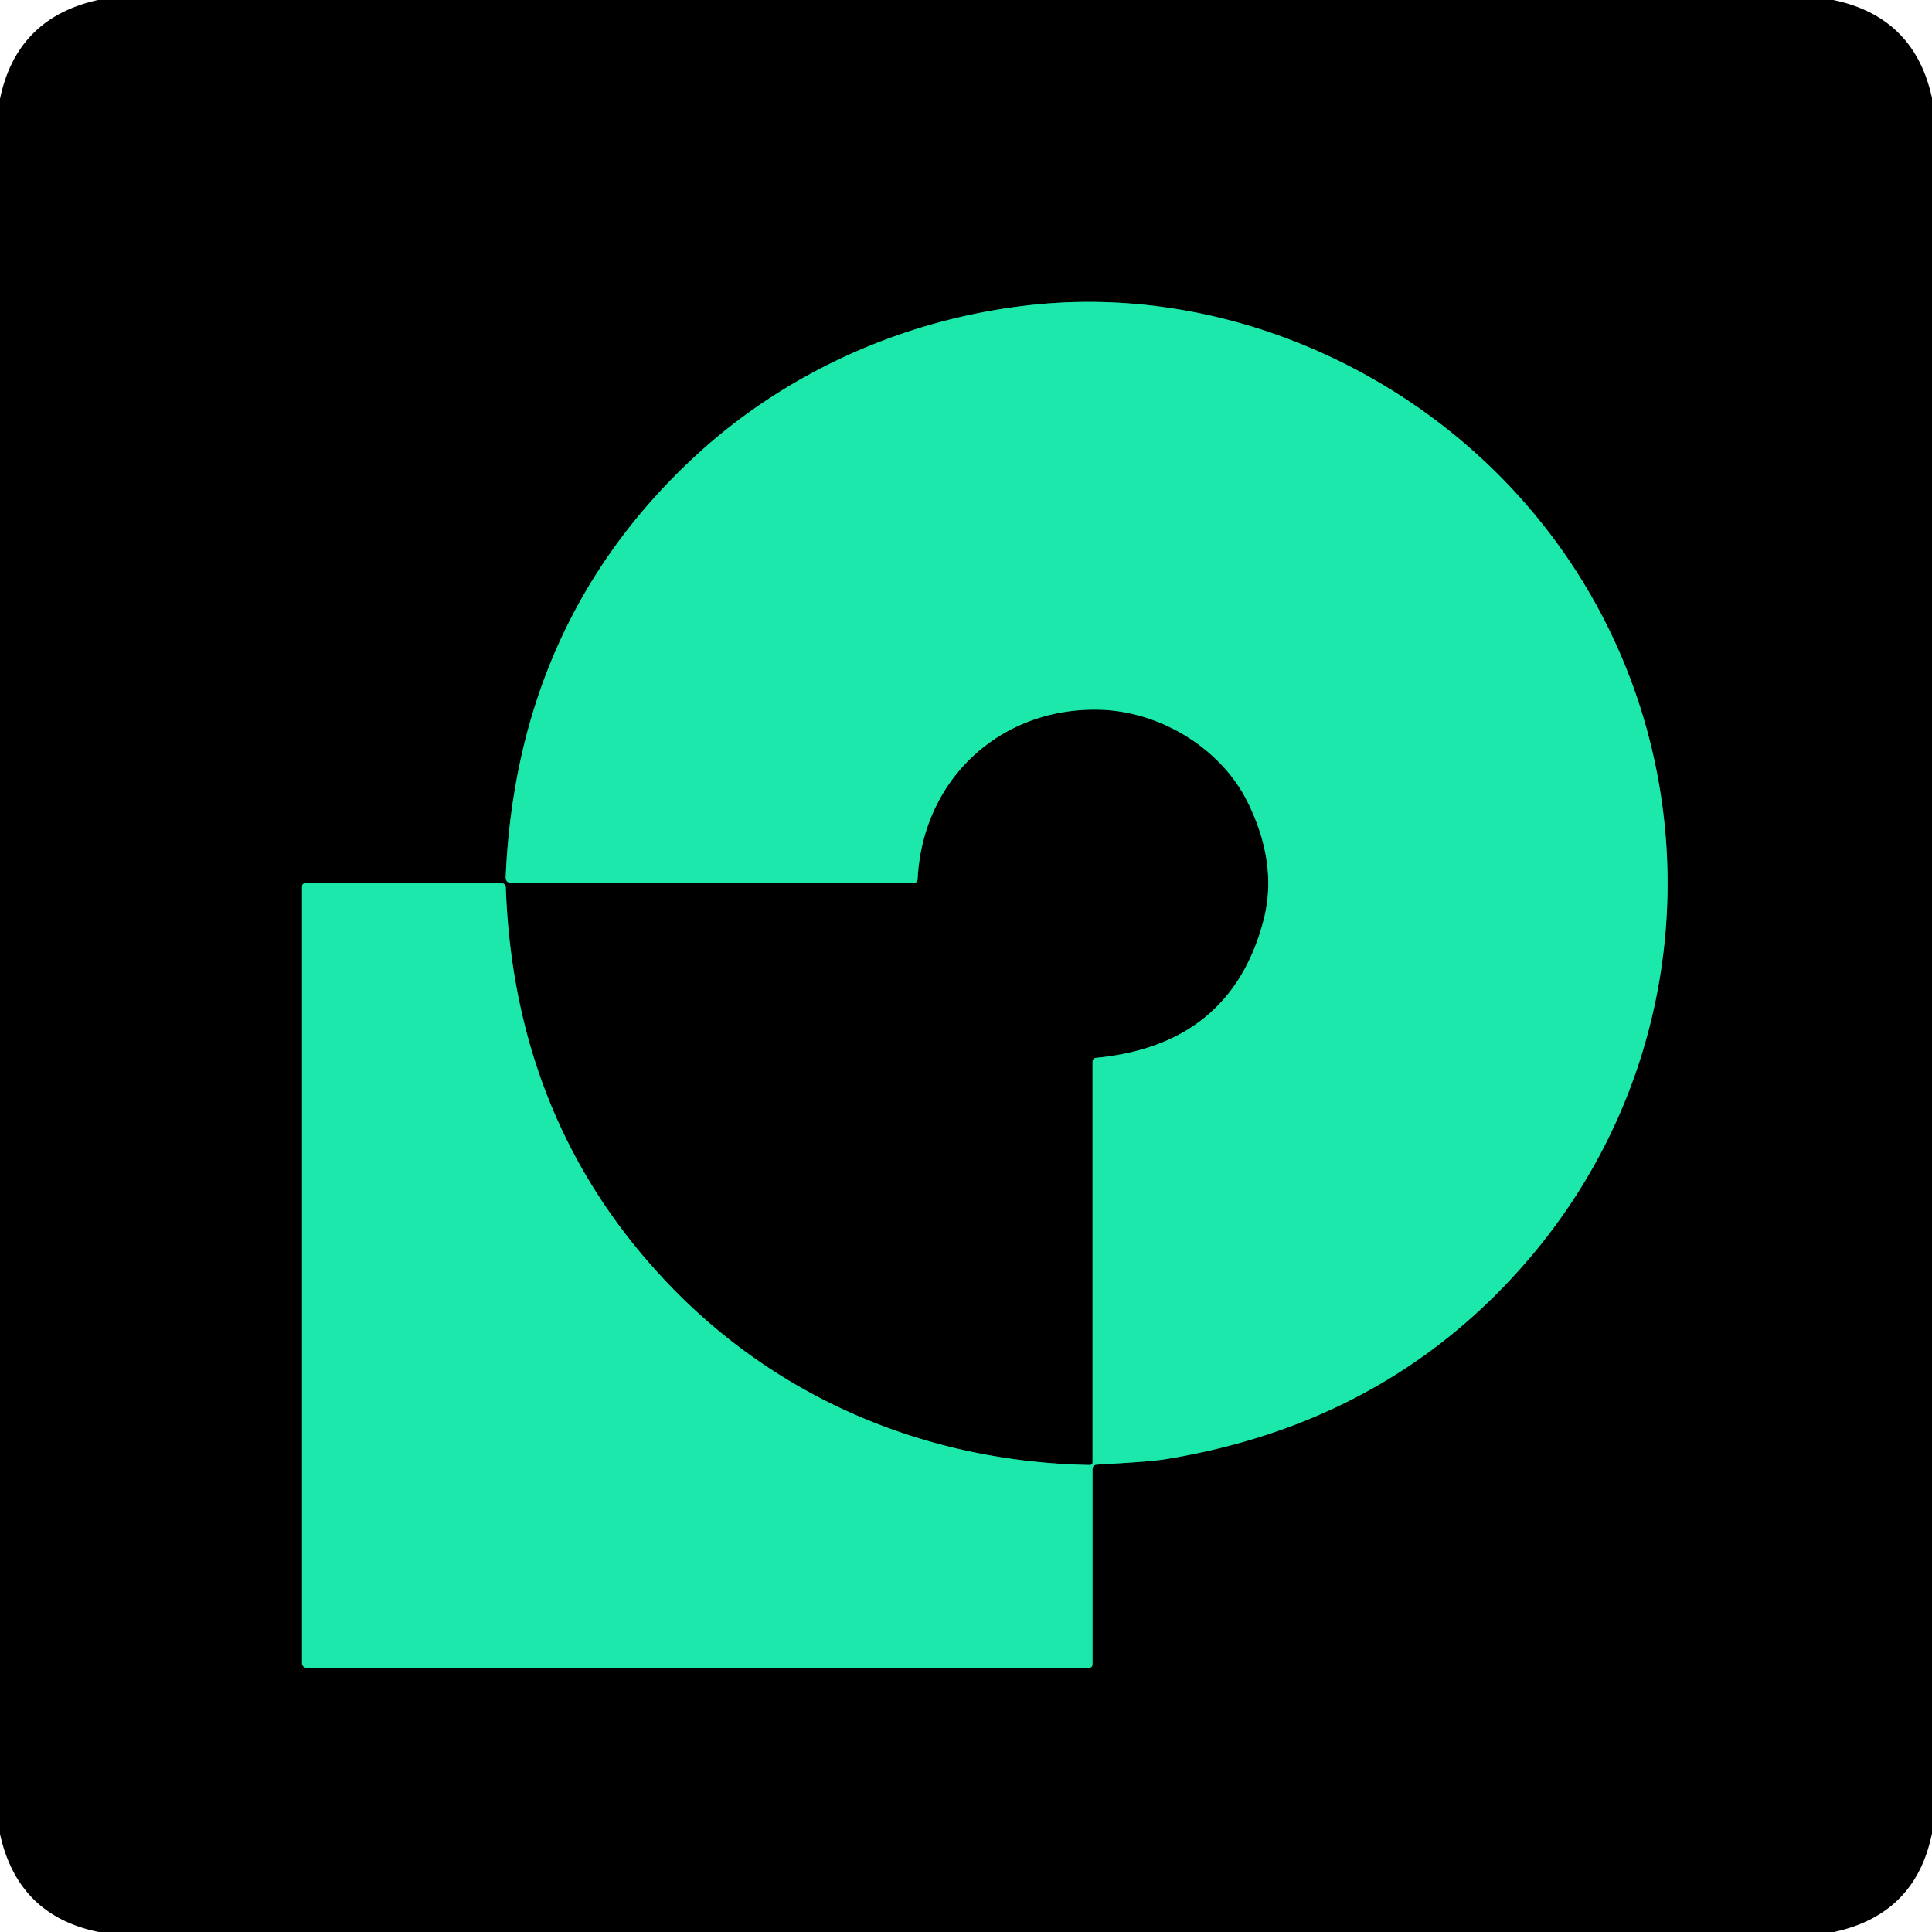
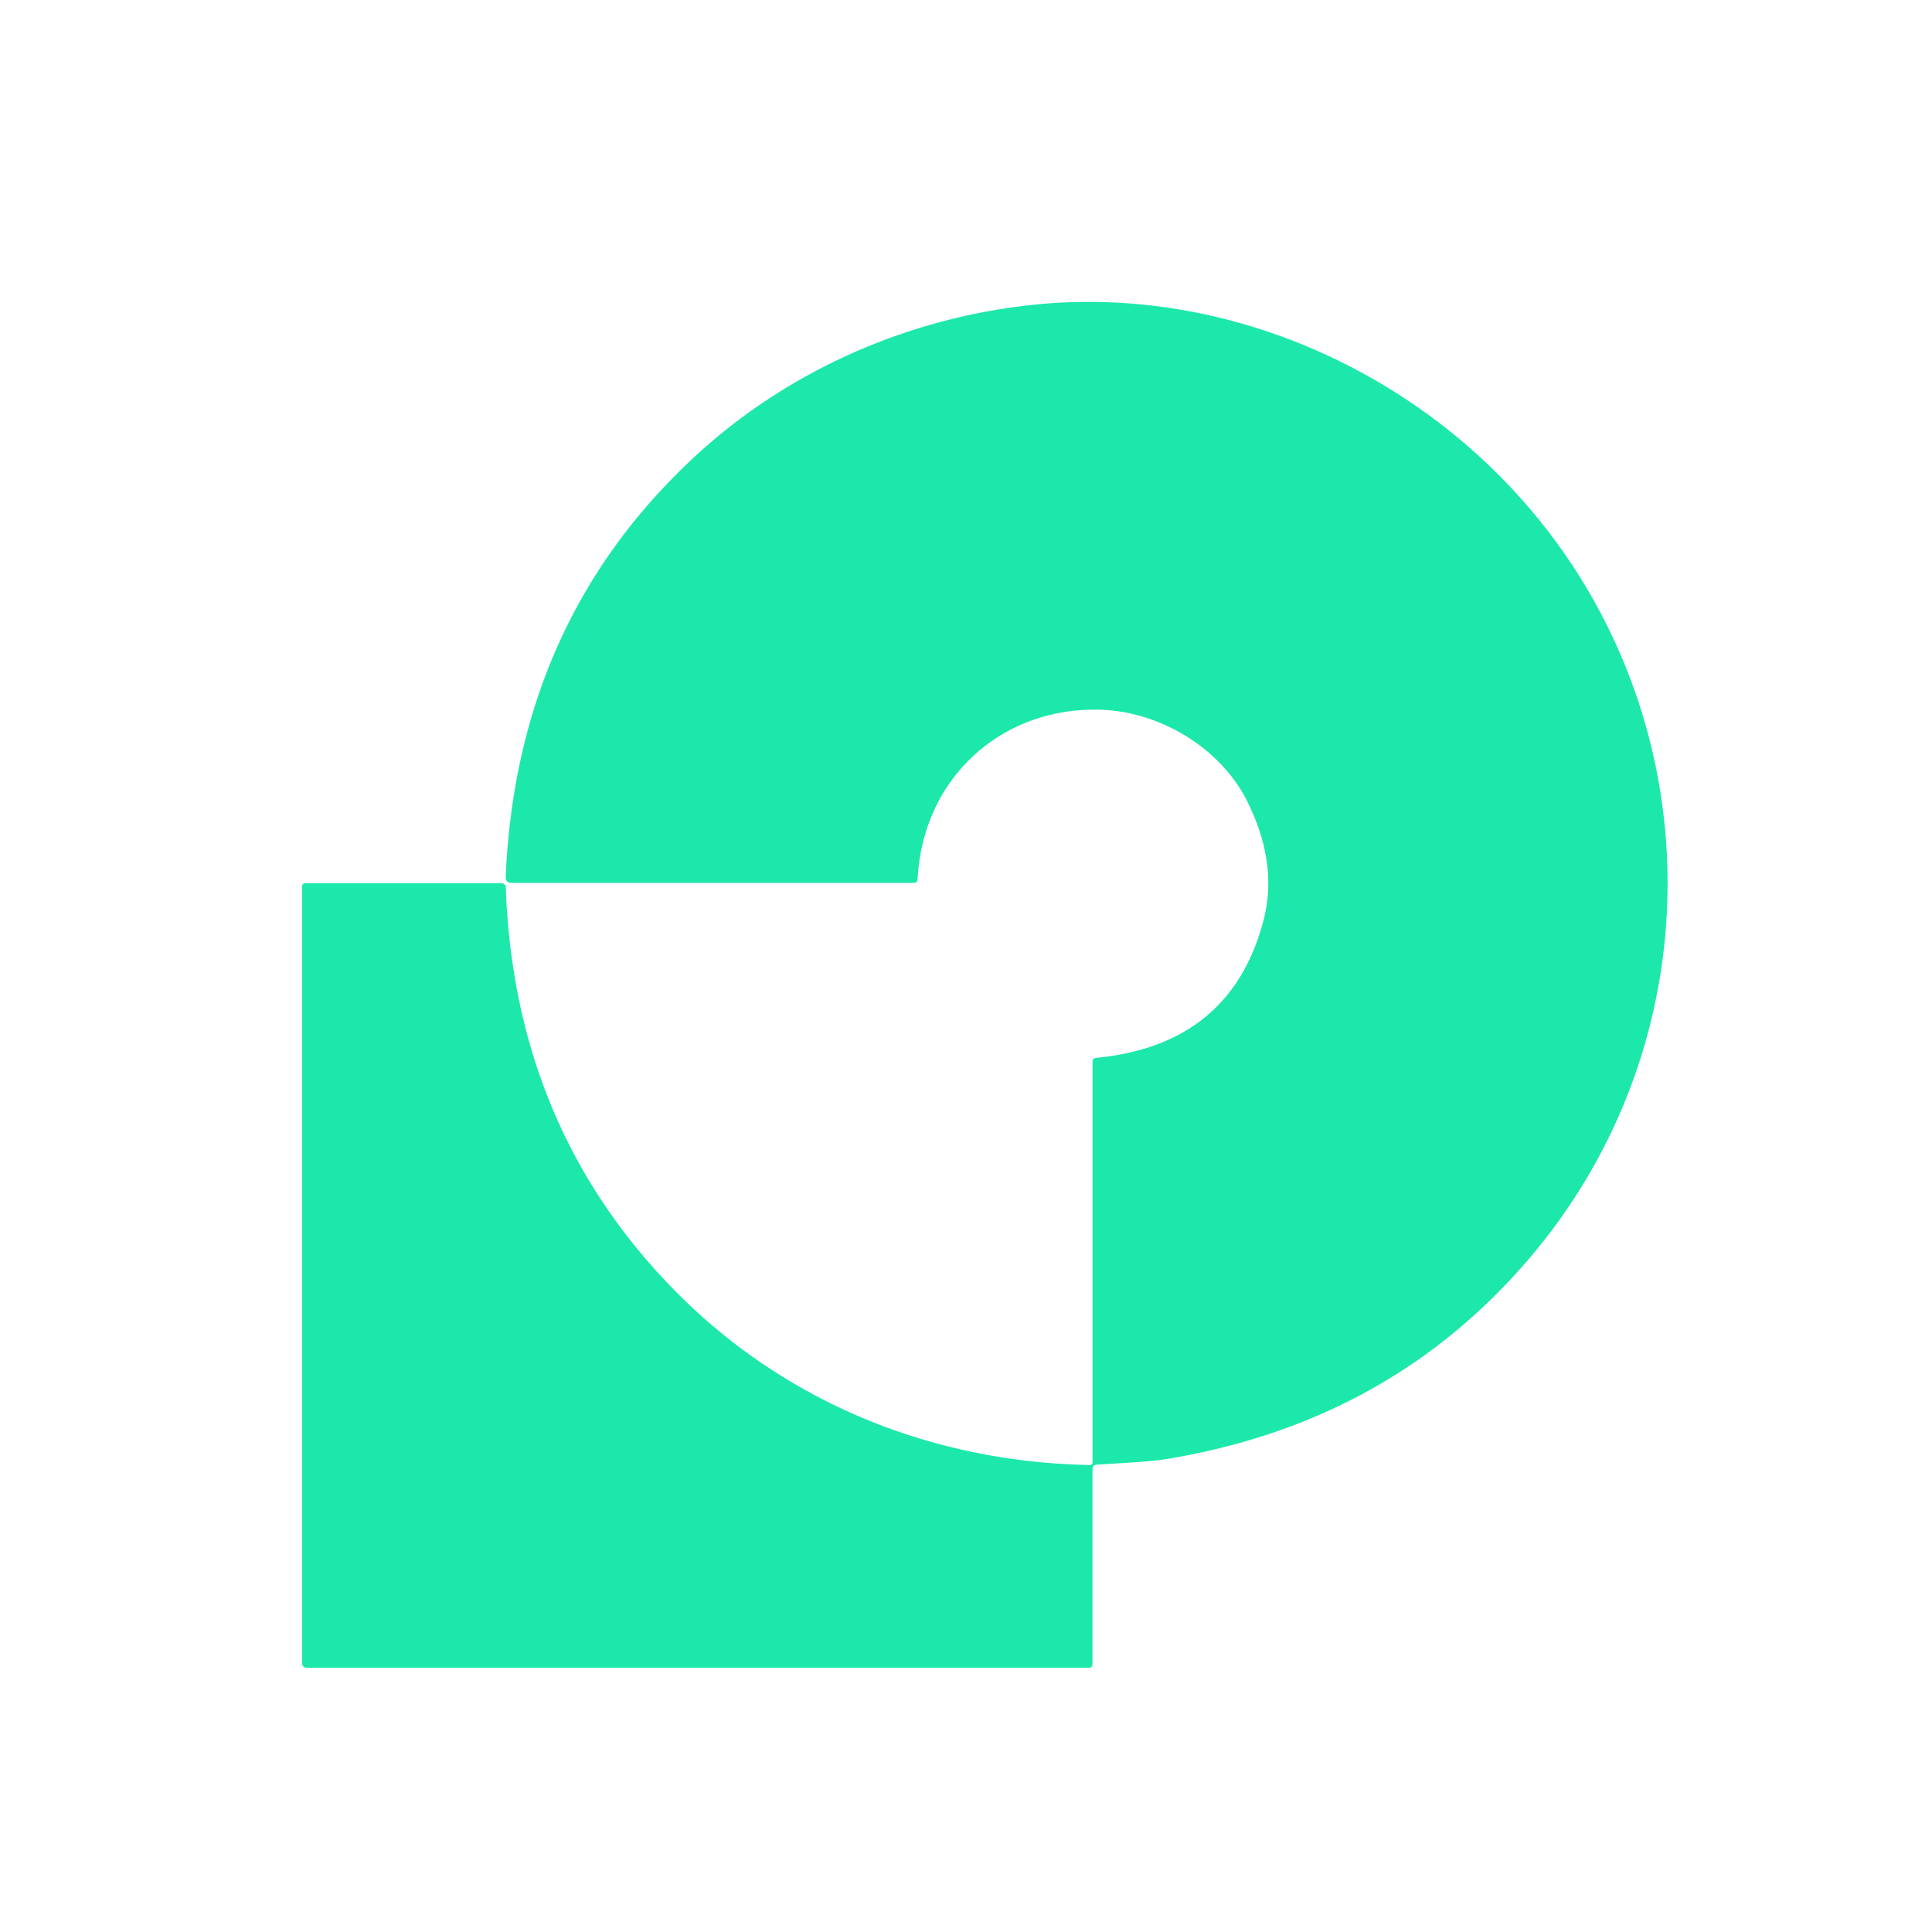
<svg xmlns="http://www.w3.org/2000/svg" version="1.1" viewBox="0.00 0.00 256.00 256.00">
-   <path stroke="#0e7456" stroke-width="2.00" fill="none" stroke-linecap="butt" vector-effect="non-scaling-stroke" d="   M 144.38 194.12   C 123.14 193.73 103.46 185.58 88.86 170.44   Q 68.12 148.94 67.02 117.57   A 0.56 0.56 0.0 0 0 66.46 117.03   L 40.50 117.03   Q 40.02 117.03 40.02 117.51   L 40.02 220.38   A 0.61 0.61 0.0 0 0 40.63 220.99   L 144.26 220.99   Q 144.76 220.99 144.76 220.49   L 144.76 194.70   Q 144.76 194.11 145.35 194.07   Q 146.77 193.99 149.61 193.81   Q 152.97 193.59 154.45 193.35   Q 184.21 188.49 202.79 166.57   C 228.52 136.21 226.76 91.16 198.58 62.93   C 182.71 47.03 159.94 38.09 137.26 40.35   C 120.36 42.04 104.15 49.18 91.76 60.78   Q 68.46 82.56 67.01 116.18   Q 66.97 116.99 67.79 116.99   L 121.04 116.99   Q 121.56 116.99 121.59 116.47   C 122.26 103.18 132.62 93.68 145.75 94.04   C 153.78 94.27 161.80 99.18 165.29 106.23   Q 169.37 114.46 167.43 121.92   Q 163.12 138.44 145.26 140.17   Q 144.77 140.22 144.77 140.71   L 144.77 193.74   Q 144.77 194.13 144.38 194.12" />
-   <path fill="#000000" d="   M 242.92 0.00   Q 253.67 2.23 256.00 12.99   L 256.00 242.93   Q 253.82 253.67 243.02 256.00   L 13.08 256.00   Q 2.37 253.83 0.00 243.02   L 0.00 13.09   Q 2.22 2.38 12.99 0.00   L 242.92 0.00   Z   M 144.38 194.12   C 123.14 193.73 103.46 185.58 88.86 170.44   Q 68.12 148.94 67.02 117.57   A 0.56 0.56 0.0 0 0 66.46 117.03   L 40.50 117.03   Q 40.02 117.03 40.02 117.51   L 40.02 220.38   A 0.61 0.61 0.0 0 0 40.63 220.99   L 144.26 220.99   Q 144.76 220.99 144.76 220.49   L 144.76 194.70   Q 144.76 194.11 145.35 194.07   Q 146.77 193.99 149.61 193.81   Q 152.97 193.59 154.45 193.35   Q 184.21 188.49 202.79 166.57   C 228.52 136.21 226.76 91.16 198.58 62.93   C 182.71 47.03 159.94 38.09 137.26 40.35   C 120.36 42.04 104.15 49.18 91.76 60.78   Q 68.46 82.56 67.01 116.18   Q 66.97 116.99 67.79 116.99   L 121.04 116.99   Q 121.56 116.99 121.59 116.47   C 122.26 103.18 132.62 93.68 145.75 94.04   C 153.78 94.27 161.80 99.18 165.29 106.23   Q 169.37 114.46 167.43 121.92   Q 163.12 138.44 145.26 140.17   Q 144.77 140.22 144.77 140.71   L 144.77 193.74   Q 144.77 194.13 144.38 194.12   Z" />
  <path fill="#1ce8ab" d="   M 144.38 194.12   Q 144.77 194.13 144.77 193.74   L 144.77 140.71   Q 144.77 140.22 145.26 140.17   Q 163.12 138.44 167.43 121.92   Q 169.37 114.46 165.29 106.23   C 161.80 99.18 153.78 94.27 145.75 94.04   C 132.62 93.68 122.26 103.18 121.59 116.47   Q 121.56 116.99 121.04 116.99   L 67.79 116.99   Q 66.97 116.99 67.01 116.18   Q 68.46 82.56 91.76 60.78   C 104.15 49.18 120.36 42.04 137.26 40.35   C 159.94 38.09 182.71 47.03 198.58 62.93   C 226.76 91.16 228.52 136.21 202.79 166.57   Q 184.21 188.49 154.45 193.35   Q 152.97 193.59 149.61 193.81   Q 146.77 193.99 145.35 194.07   Q 144.76 194.11 144.76 194.70   L 144.76 220.49   Q 144.76 220.99 144.26 220.99   L 40.63 220.99   A 0.61 0.61 0.0 0 1 40.02 220.38   L 40.02 117.51   Q 40.02 117.03 40.50 117.03   L 66.46 117.03   A 0.56 0.56 0.0 0 1 67.02 117.57   Q 68.12 148.94 88.86 170.44   C 103.46 185.58 123.14 193.73 144.38 194.12   Z" />
</svg>